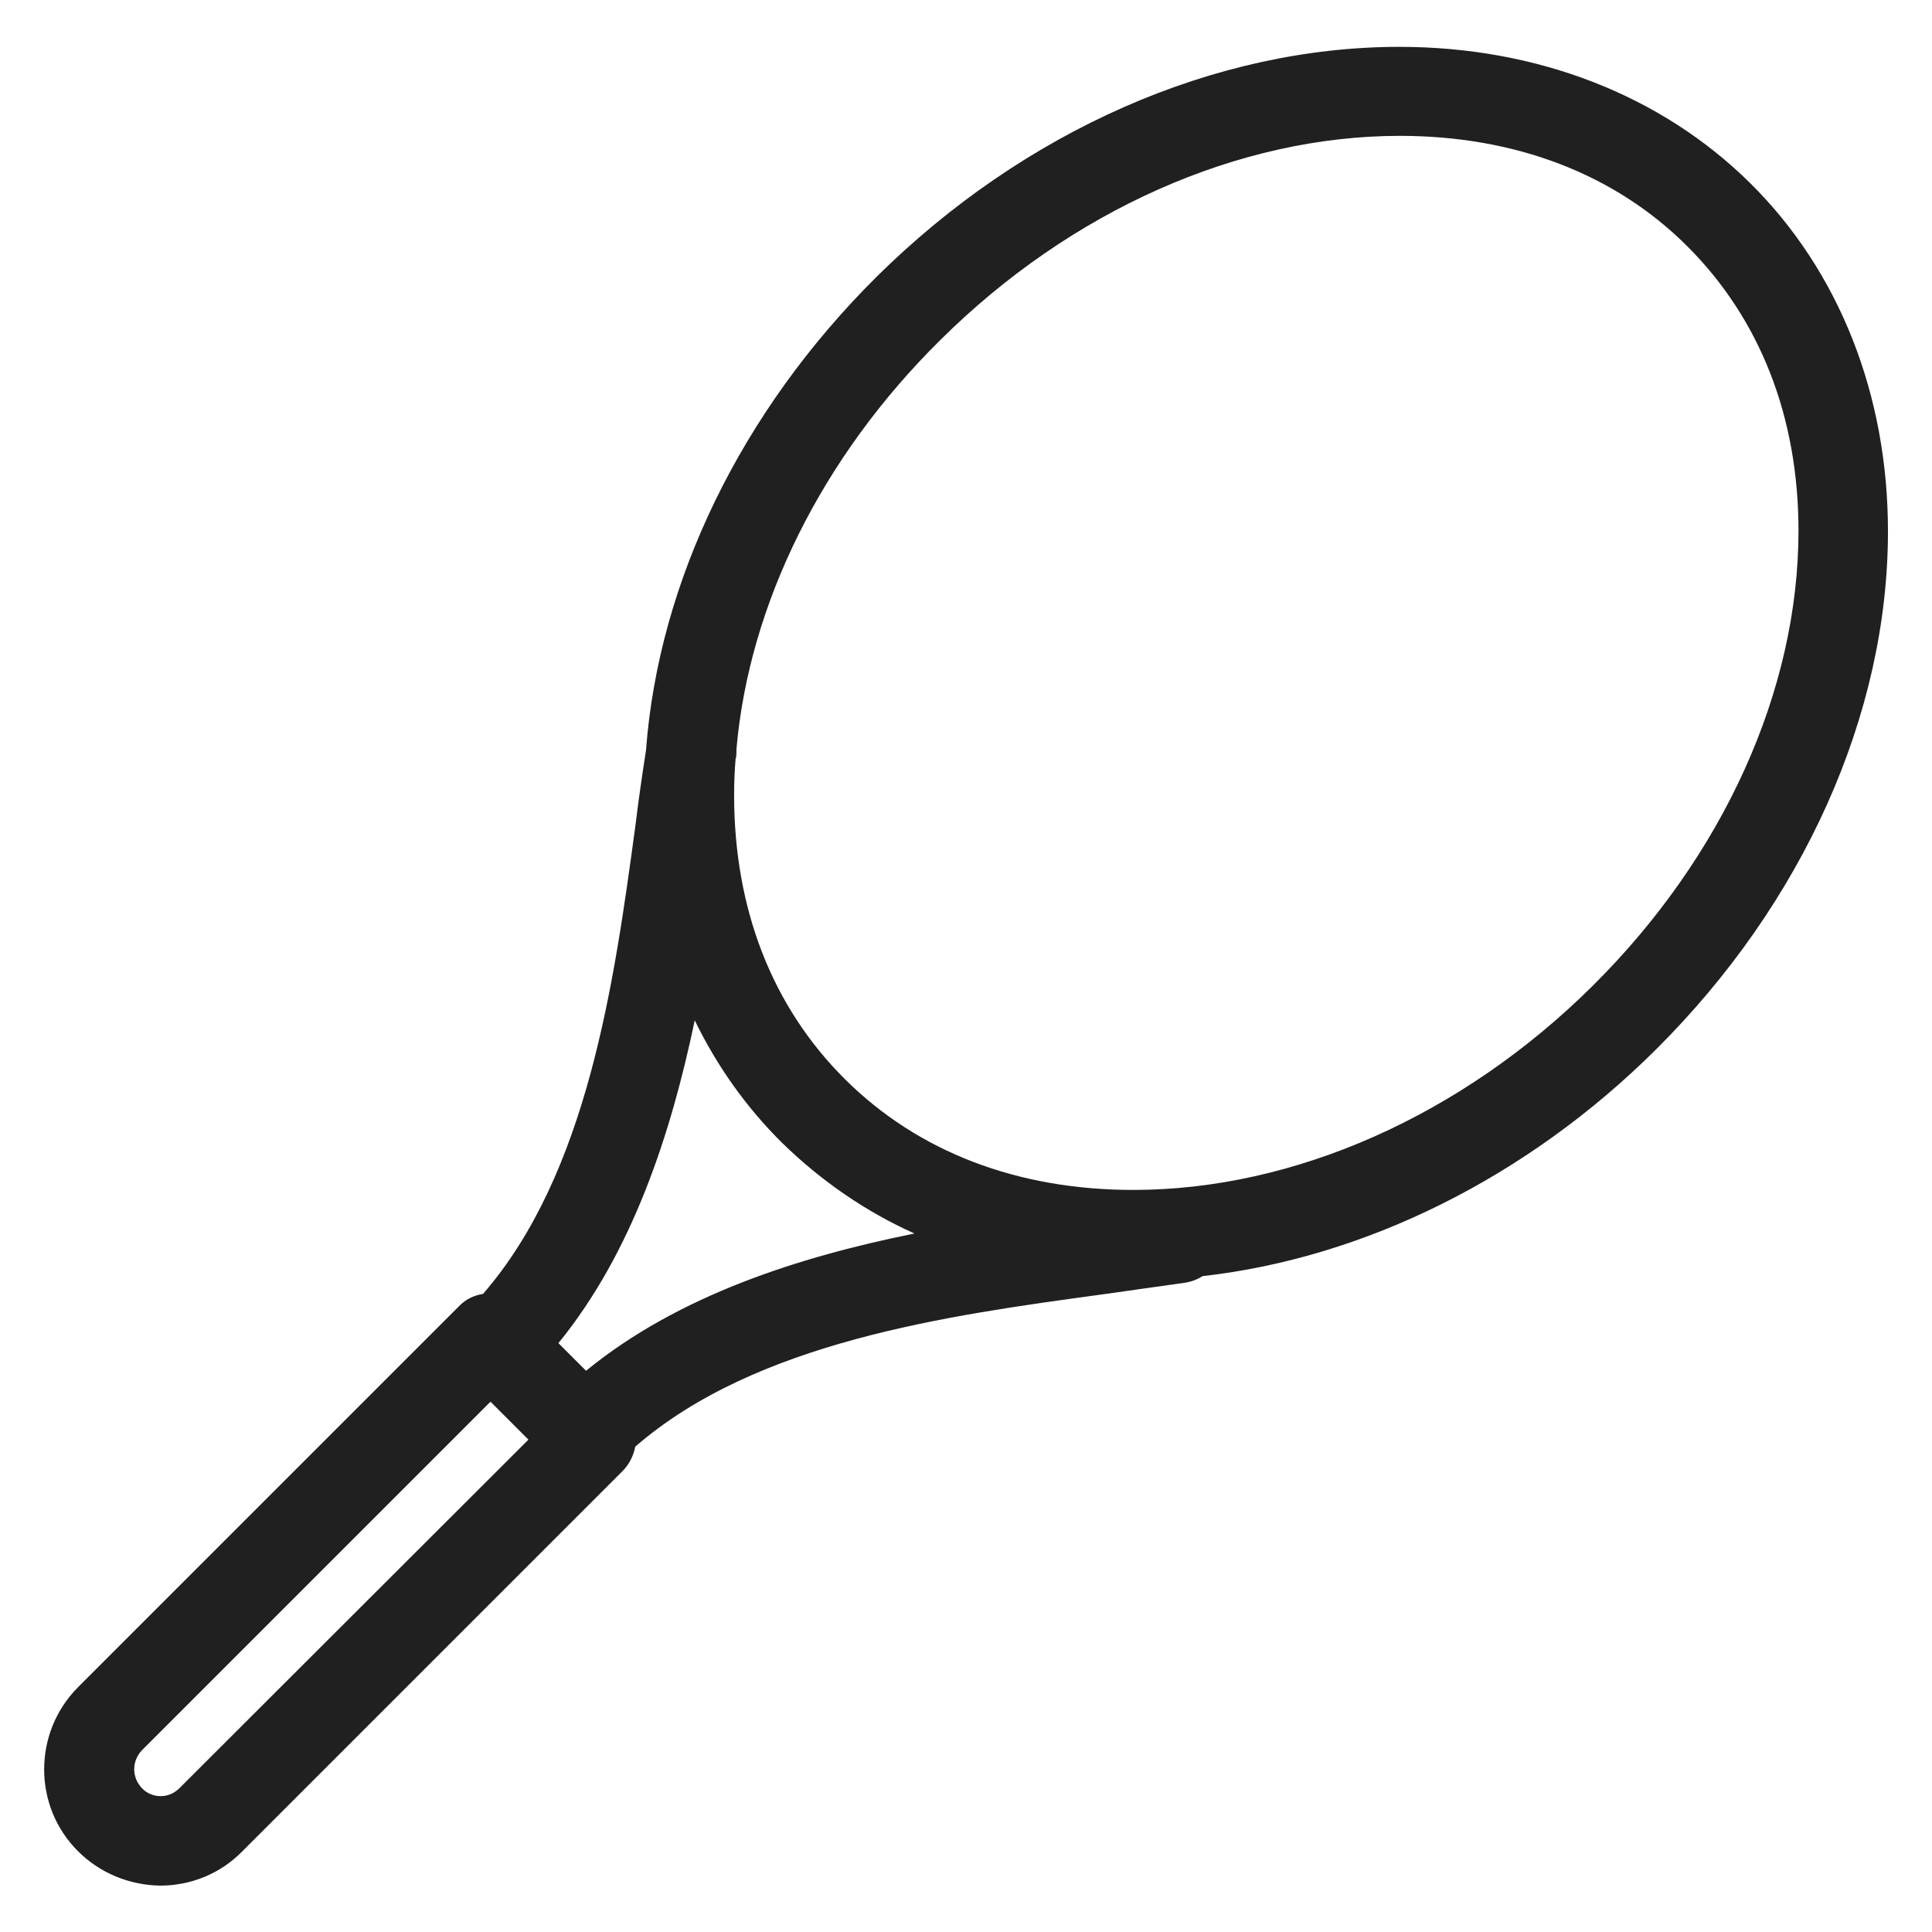
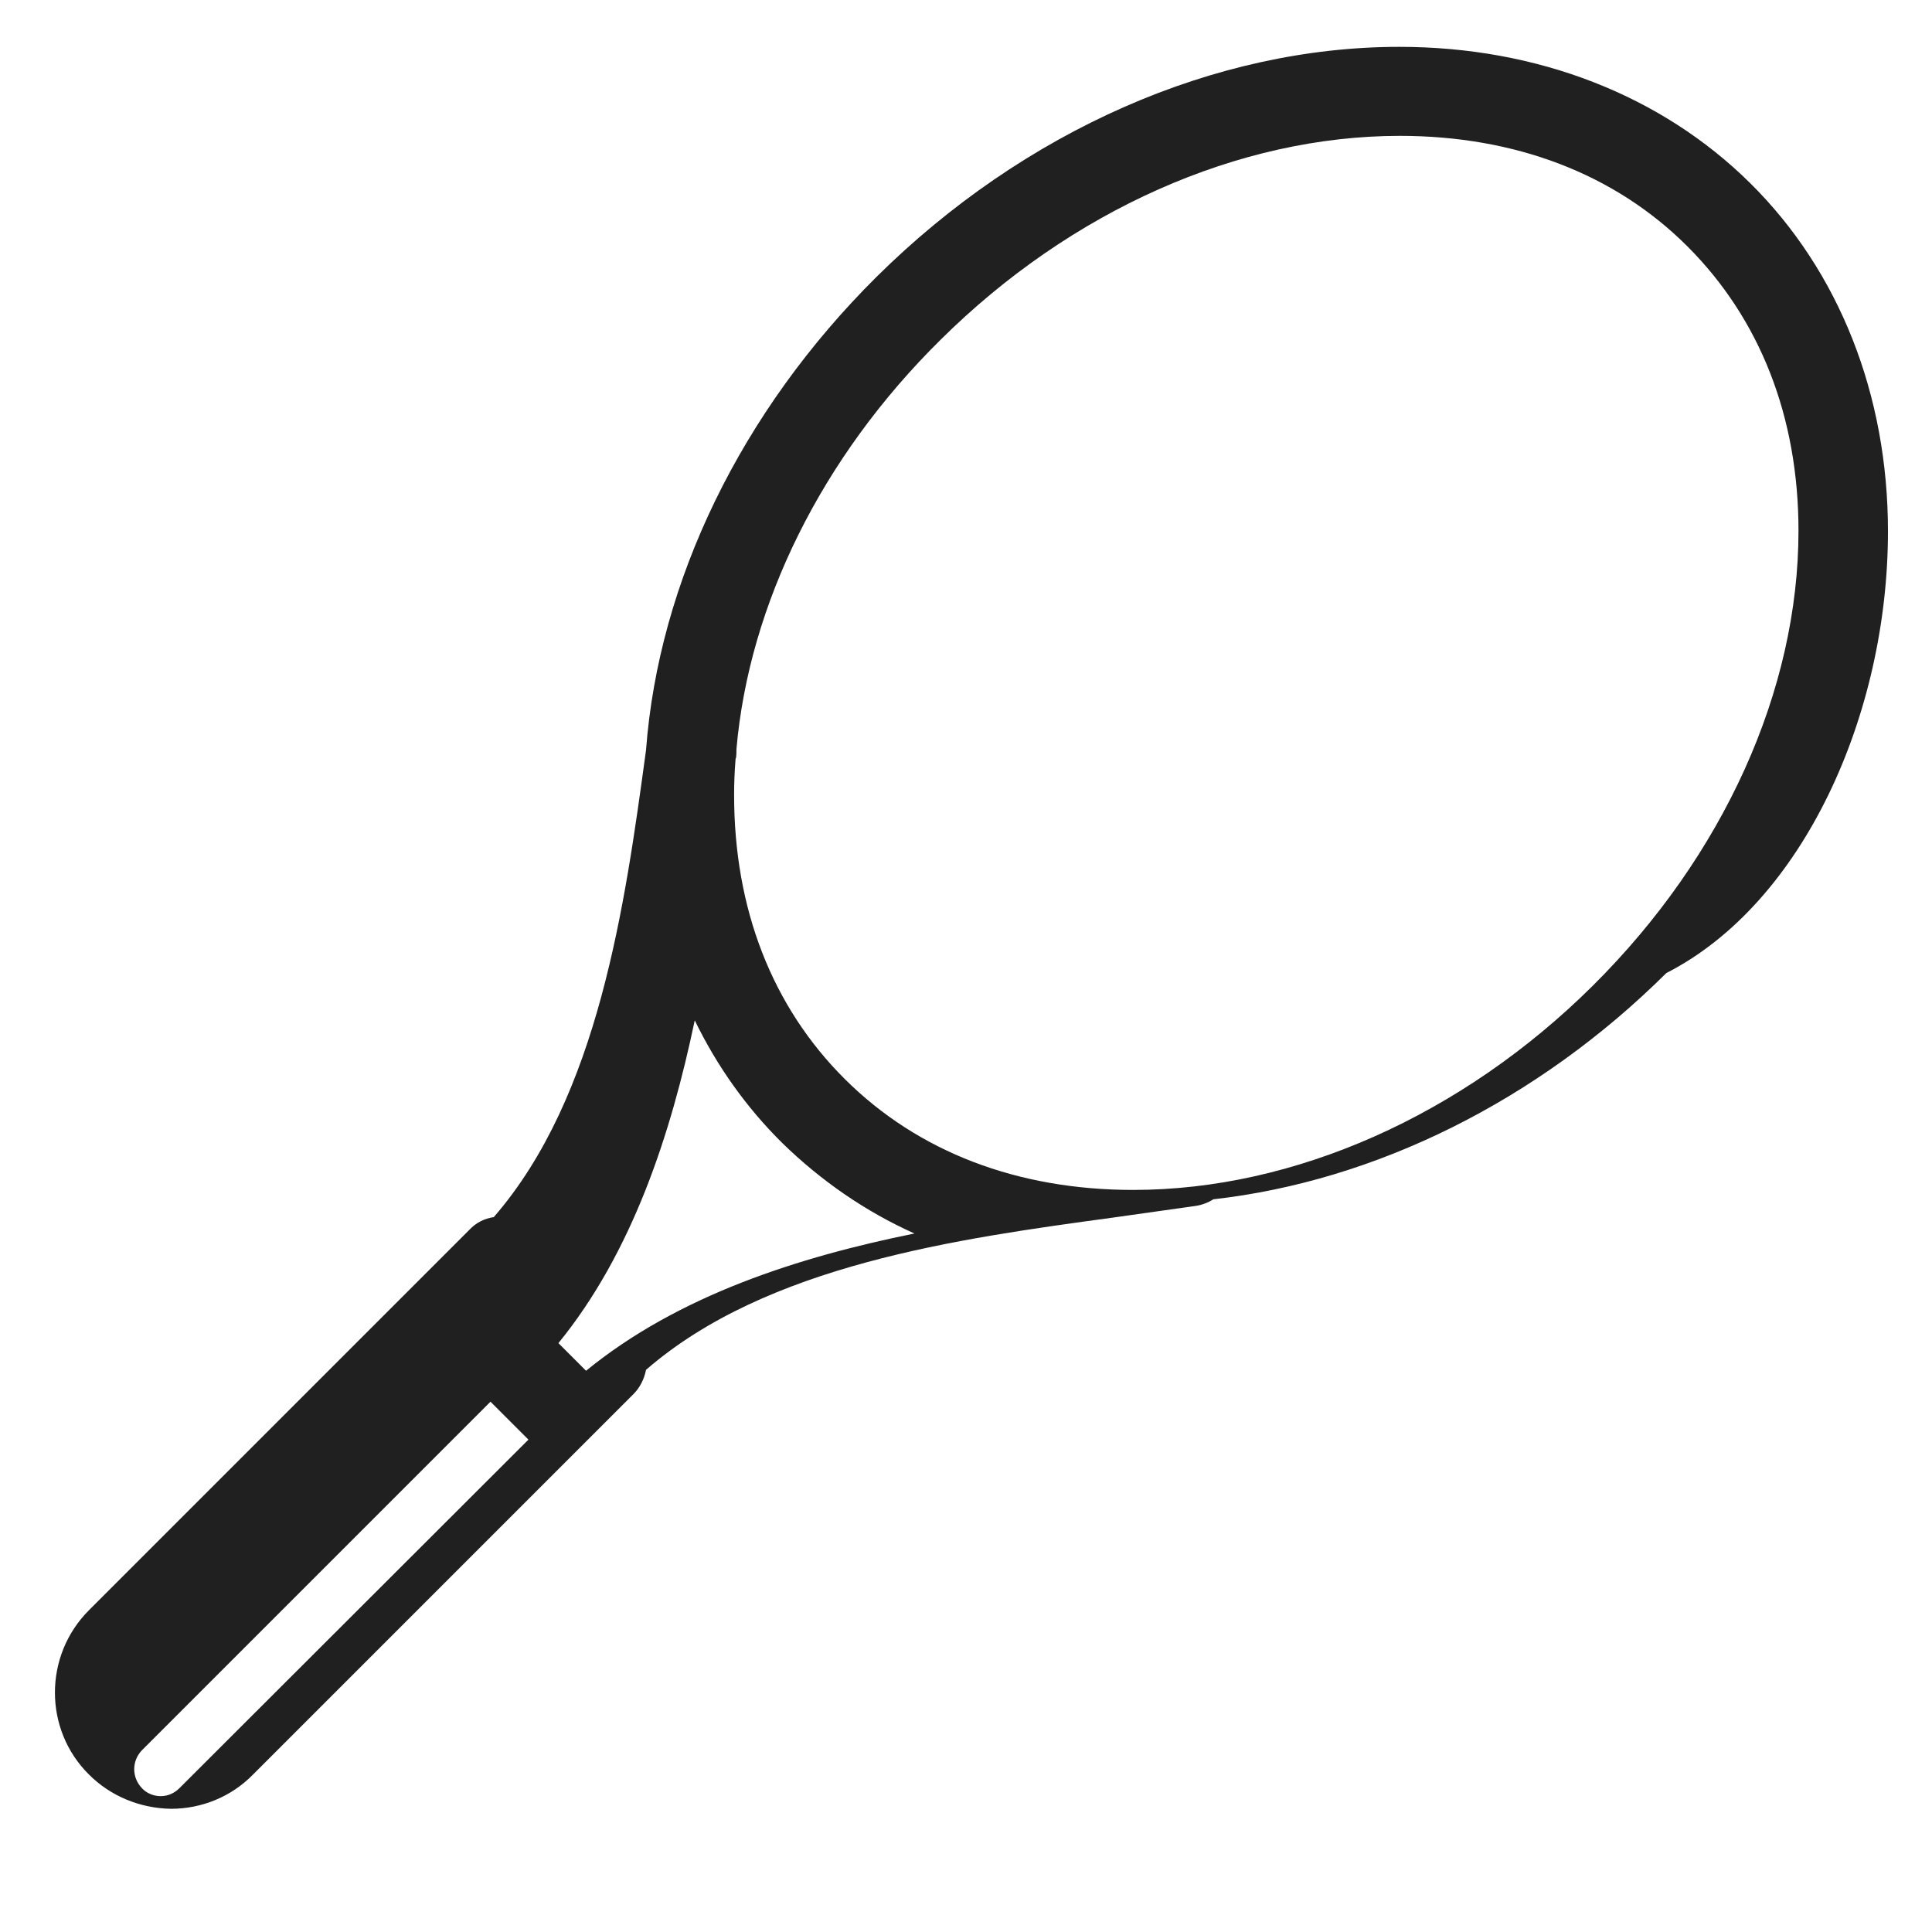
<svg xmlns="http://www.w3.org/2000/svg" version="1.1" id="Capa_1" x="0px" y="0px" viewBox="0 0 412.4 412.4" style="enable-background:new 0 0 412.4 412.4;" xml:space="preserve">
  <style type="text/css">
	.st0{fill:#202020;}
</style>
-   <path class="st0" d="M403,113.4c0-29.1-10.4-55.5-29.4-74.3S328.1,10,298.7,10c-39.4,0-80.1,17.9-111.6,49.1  c-28.9,28.7-46.5,65-49.2,101c-0.8,5.2-1.6,10.6-2.3,16.4c-4.5,33.1-10.1,73.9-32.5,99.7c-2,0.3-3.8,1.2-5.2,2.7l-81.2,81.2  c-9.7,9.7-9.7,25.5,0,35.1c4.6,4.6,10.9,7.2,17.5,7.3c6.6,0,12.9-2.6,17.5-7.3l81.2-81.2c1.4-1.4,2.3-3.2,2.7-5.2  c25.8-22.4,66.6-28,99.7-32.5c6.2-0.9,12.2-1.7,17.7-2.5c1.3-0.2,2.6-0.7,3.7-1.4c34.6-3.9,69.2-21,96.7-48.3  C384.9,192.8,403,152.5,403,113.4z M148.3,217.8c4.7,9.7,11,18.6,18.7,26.2c8.2,8,17.7,14.6,28.2,19.3c-24.7,5-50.4,13.2-70.1,29.3  l-5.9-5.9C135,267.3,143.2,242.1,148.3,217.8z M38.3,381.7c-1.1,1.1-2.5,1.7-4,1.7c-1.5,0-3-0.6-4-1.7c-2.2-2.3-2.2-5.8,0-8.1  l74.4-74.4l8.1,8.1L38.3,381.7z M241.9,254L241.9,254c-24.7,0-45.9-8.1-61.5-23.6s-23.7-36.4-23.7-60.7c0-2.5,0.1-5,0.3-7.5  c0-0.1,0-0.3,0.1-0.4c0.1-0.6,0.1-1.3,0.1-1.9c2.7-30.9,18.2-62.3,43.5-87.3C228.6,44.9,264.4,29,298.8,29  c24.6,0,45.9,8.1,61.4,23.6s23.7,36.4,23.7,60.7c0,34-16,69.4-43.9,97.1S276.3,254,241.9,254z" />
+   <path class="st0" d="M403,113.4c0-29.1-10.4-55.5-29.4-74.3S328.1,10,298.7,10c-39.4,0-80.1,17.9-111.6,49.1  c-28.9,28.7-46.5,65-49.2,101c-4.5,33.1-10.1,73.9-32.5,99.7c-2,0.3-3.8,1.2-5.2,2.7l-81.2,81.2  c-9.7,9.7-9.7,25.5,0,35.1c4.6,4.6,10.9,7.2,17.5,7.3c6.6,0,12.9-2.6,17.5-7.3l81.2-81.2c1.4-1.4,2.3-3.2,2.7-5.2  c25.8-22.4,66.6-28,99.7-32.5c6.2-0.9,12.2-1.7,17.7-2.5c1.3-0.2,2.6-0.7,3.7-1.4c34.6-3.9,69.2-21,96.7-48.3  C384.9,192.8,403,152.5,403,113.4z M148.3,217.8c4.7,9.7,11,18.6,18.7,26.2c8.2,8,17.7,14.6,28.2,19.3c-24.7,5-50.4,13.2-70.1,29.3  l-5.9-5.9C135,267.3,143.2,242.1,148.3,217.8z M38.3,381.7c-1.1,1.1-2.5,1.7-4,1.7c-1.5,0-3-0.6-4-1.7c-2.2-2.3-2.2-5.8,0-8.1  l74.4-74.4l8.1,8.1L38.3,381.7z M241.9,254L241.9,254c-24.7,0-45.9-8.1-61.5-23.6s-23.7-36.4-23.7-60.7c0-2.5,0.1-5,0.3-7.5  c0-0.1,0-0.3,0.1-0.4c0.1-0.6,0.1-1.3,0.1-1.9c2.7-30.9,18.2-62.3,43.5-87.3C228.6,44.9,264.4,29,298.8,29  c24.6,0,45.9,8.1,61.4,23.6s23.7,36.4,23.7,60.7c0,34-16,69.4-43.9,97.1S276.3,254,241.9,254z" />
</svg>